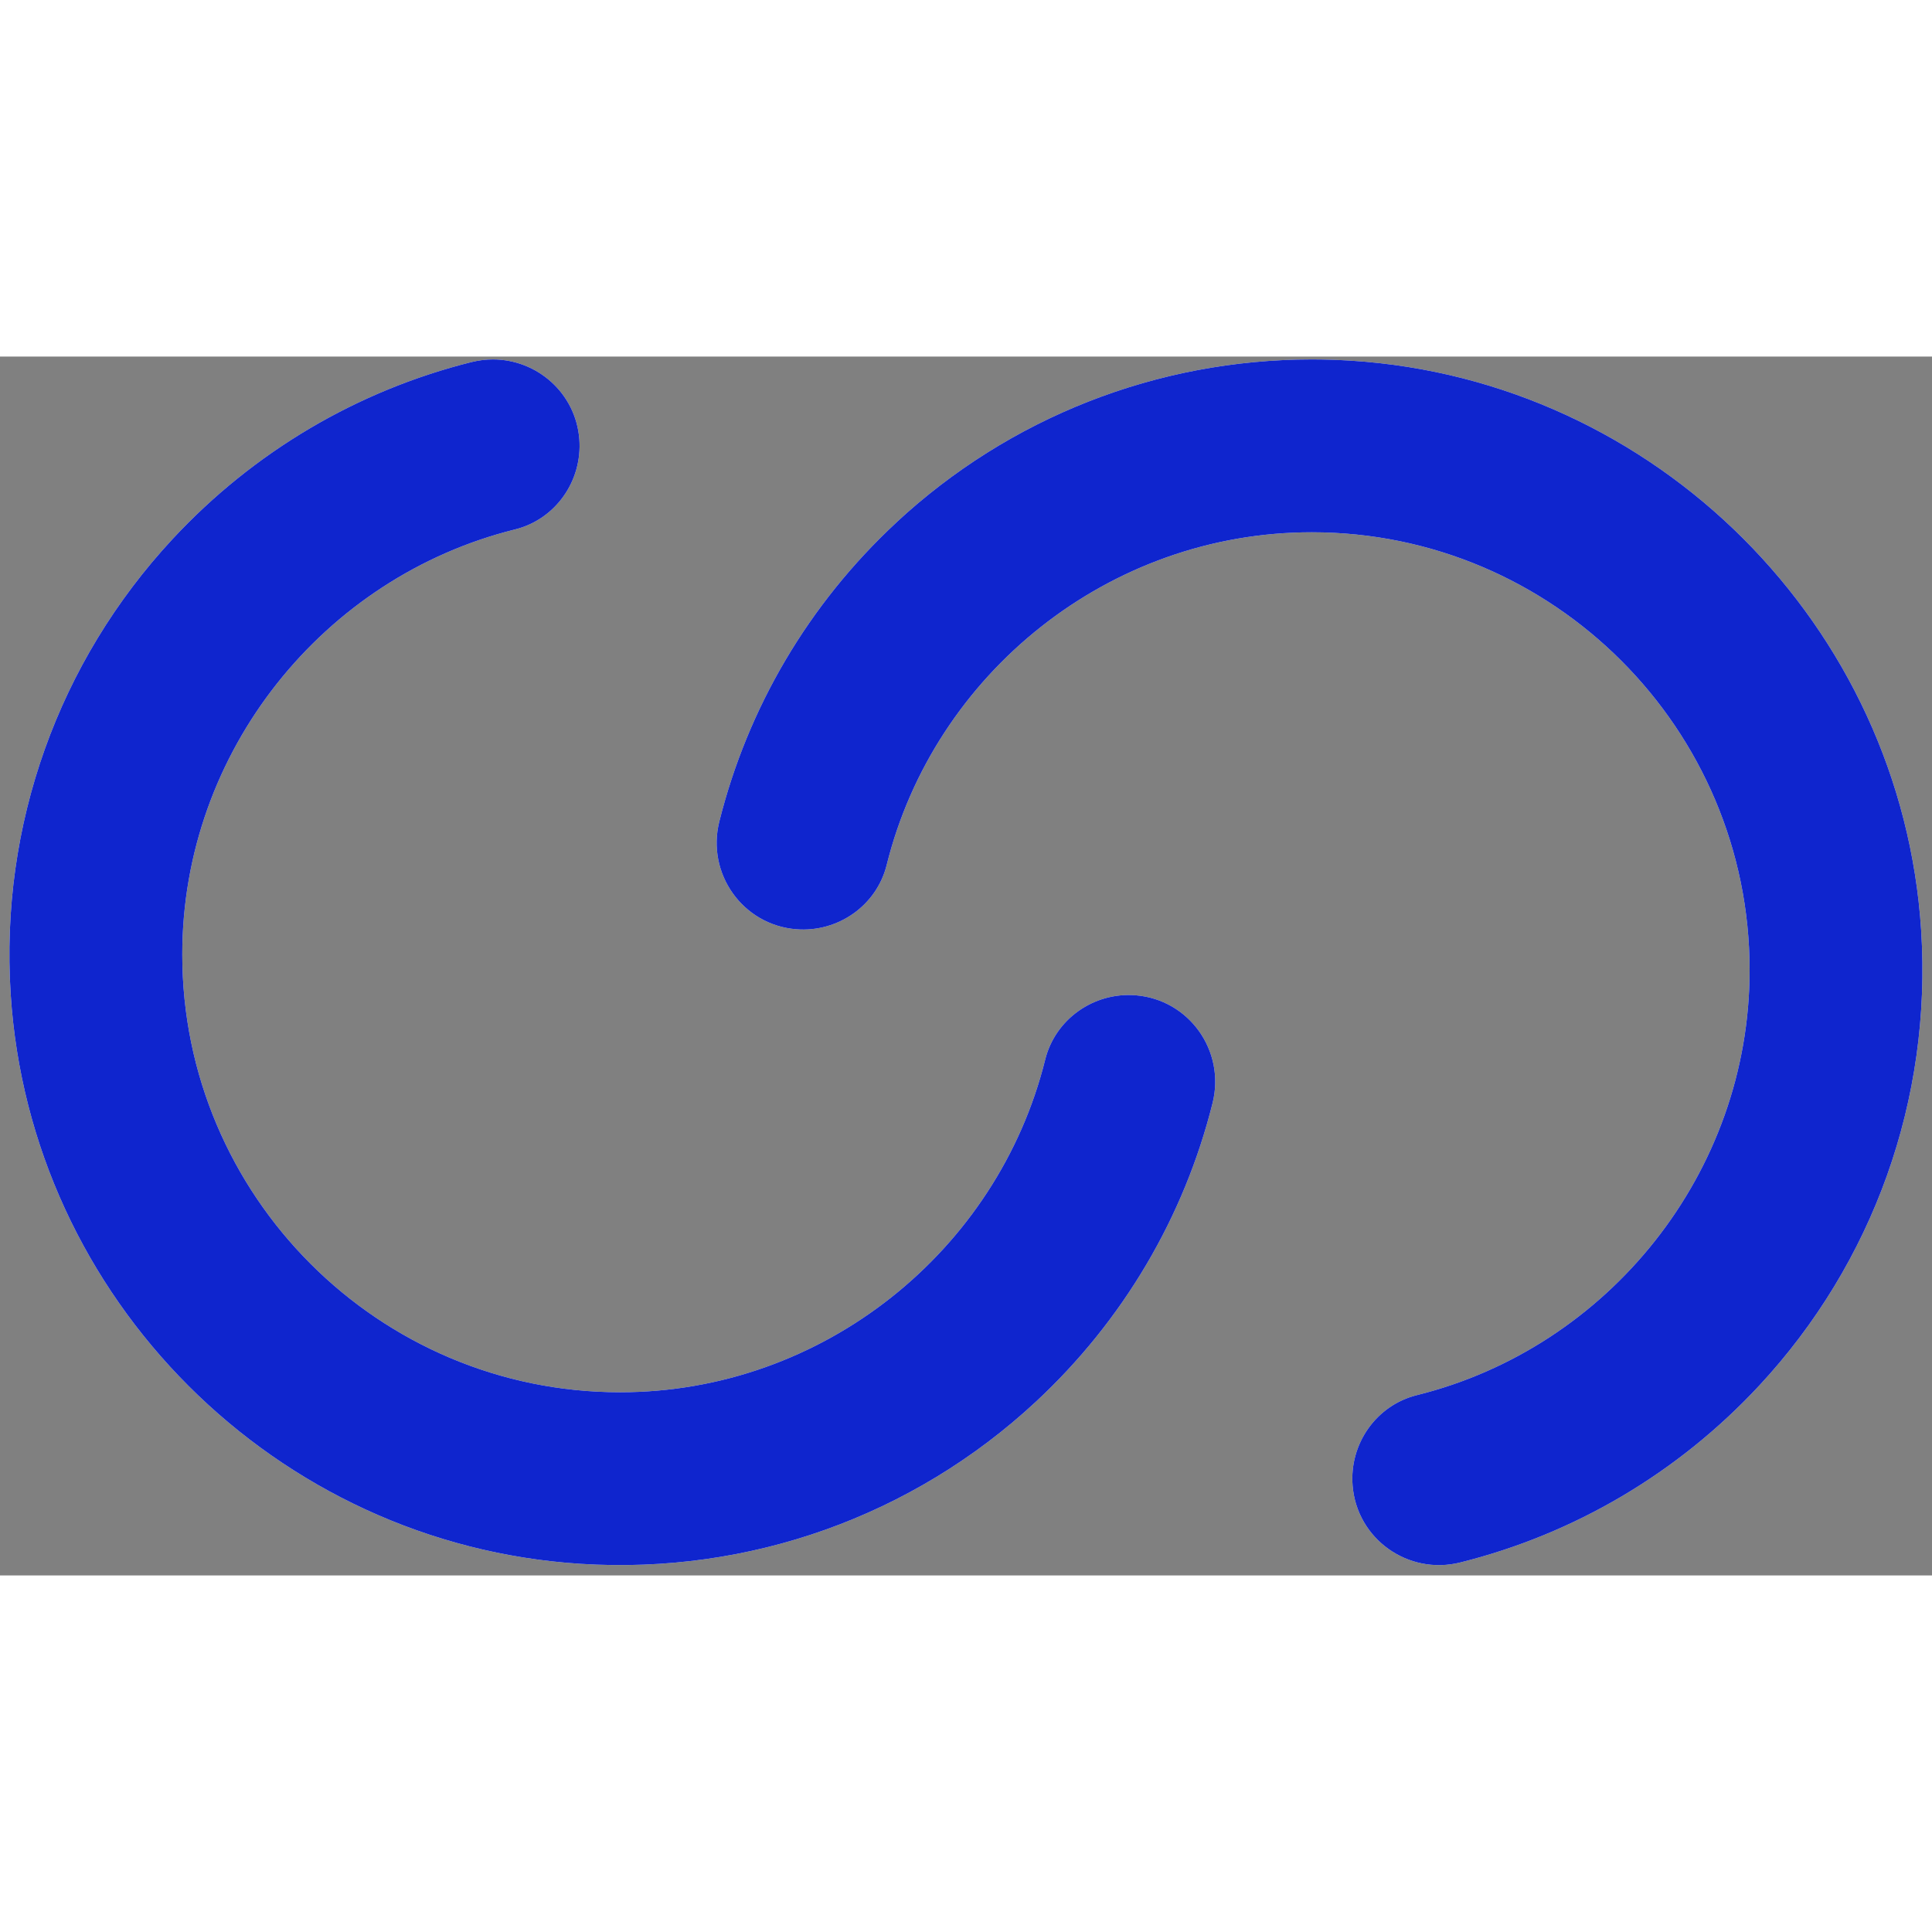
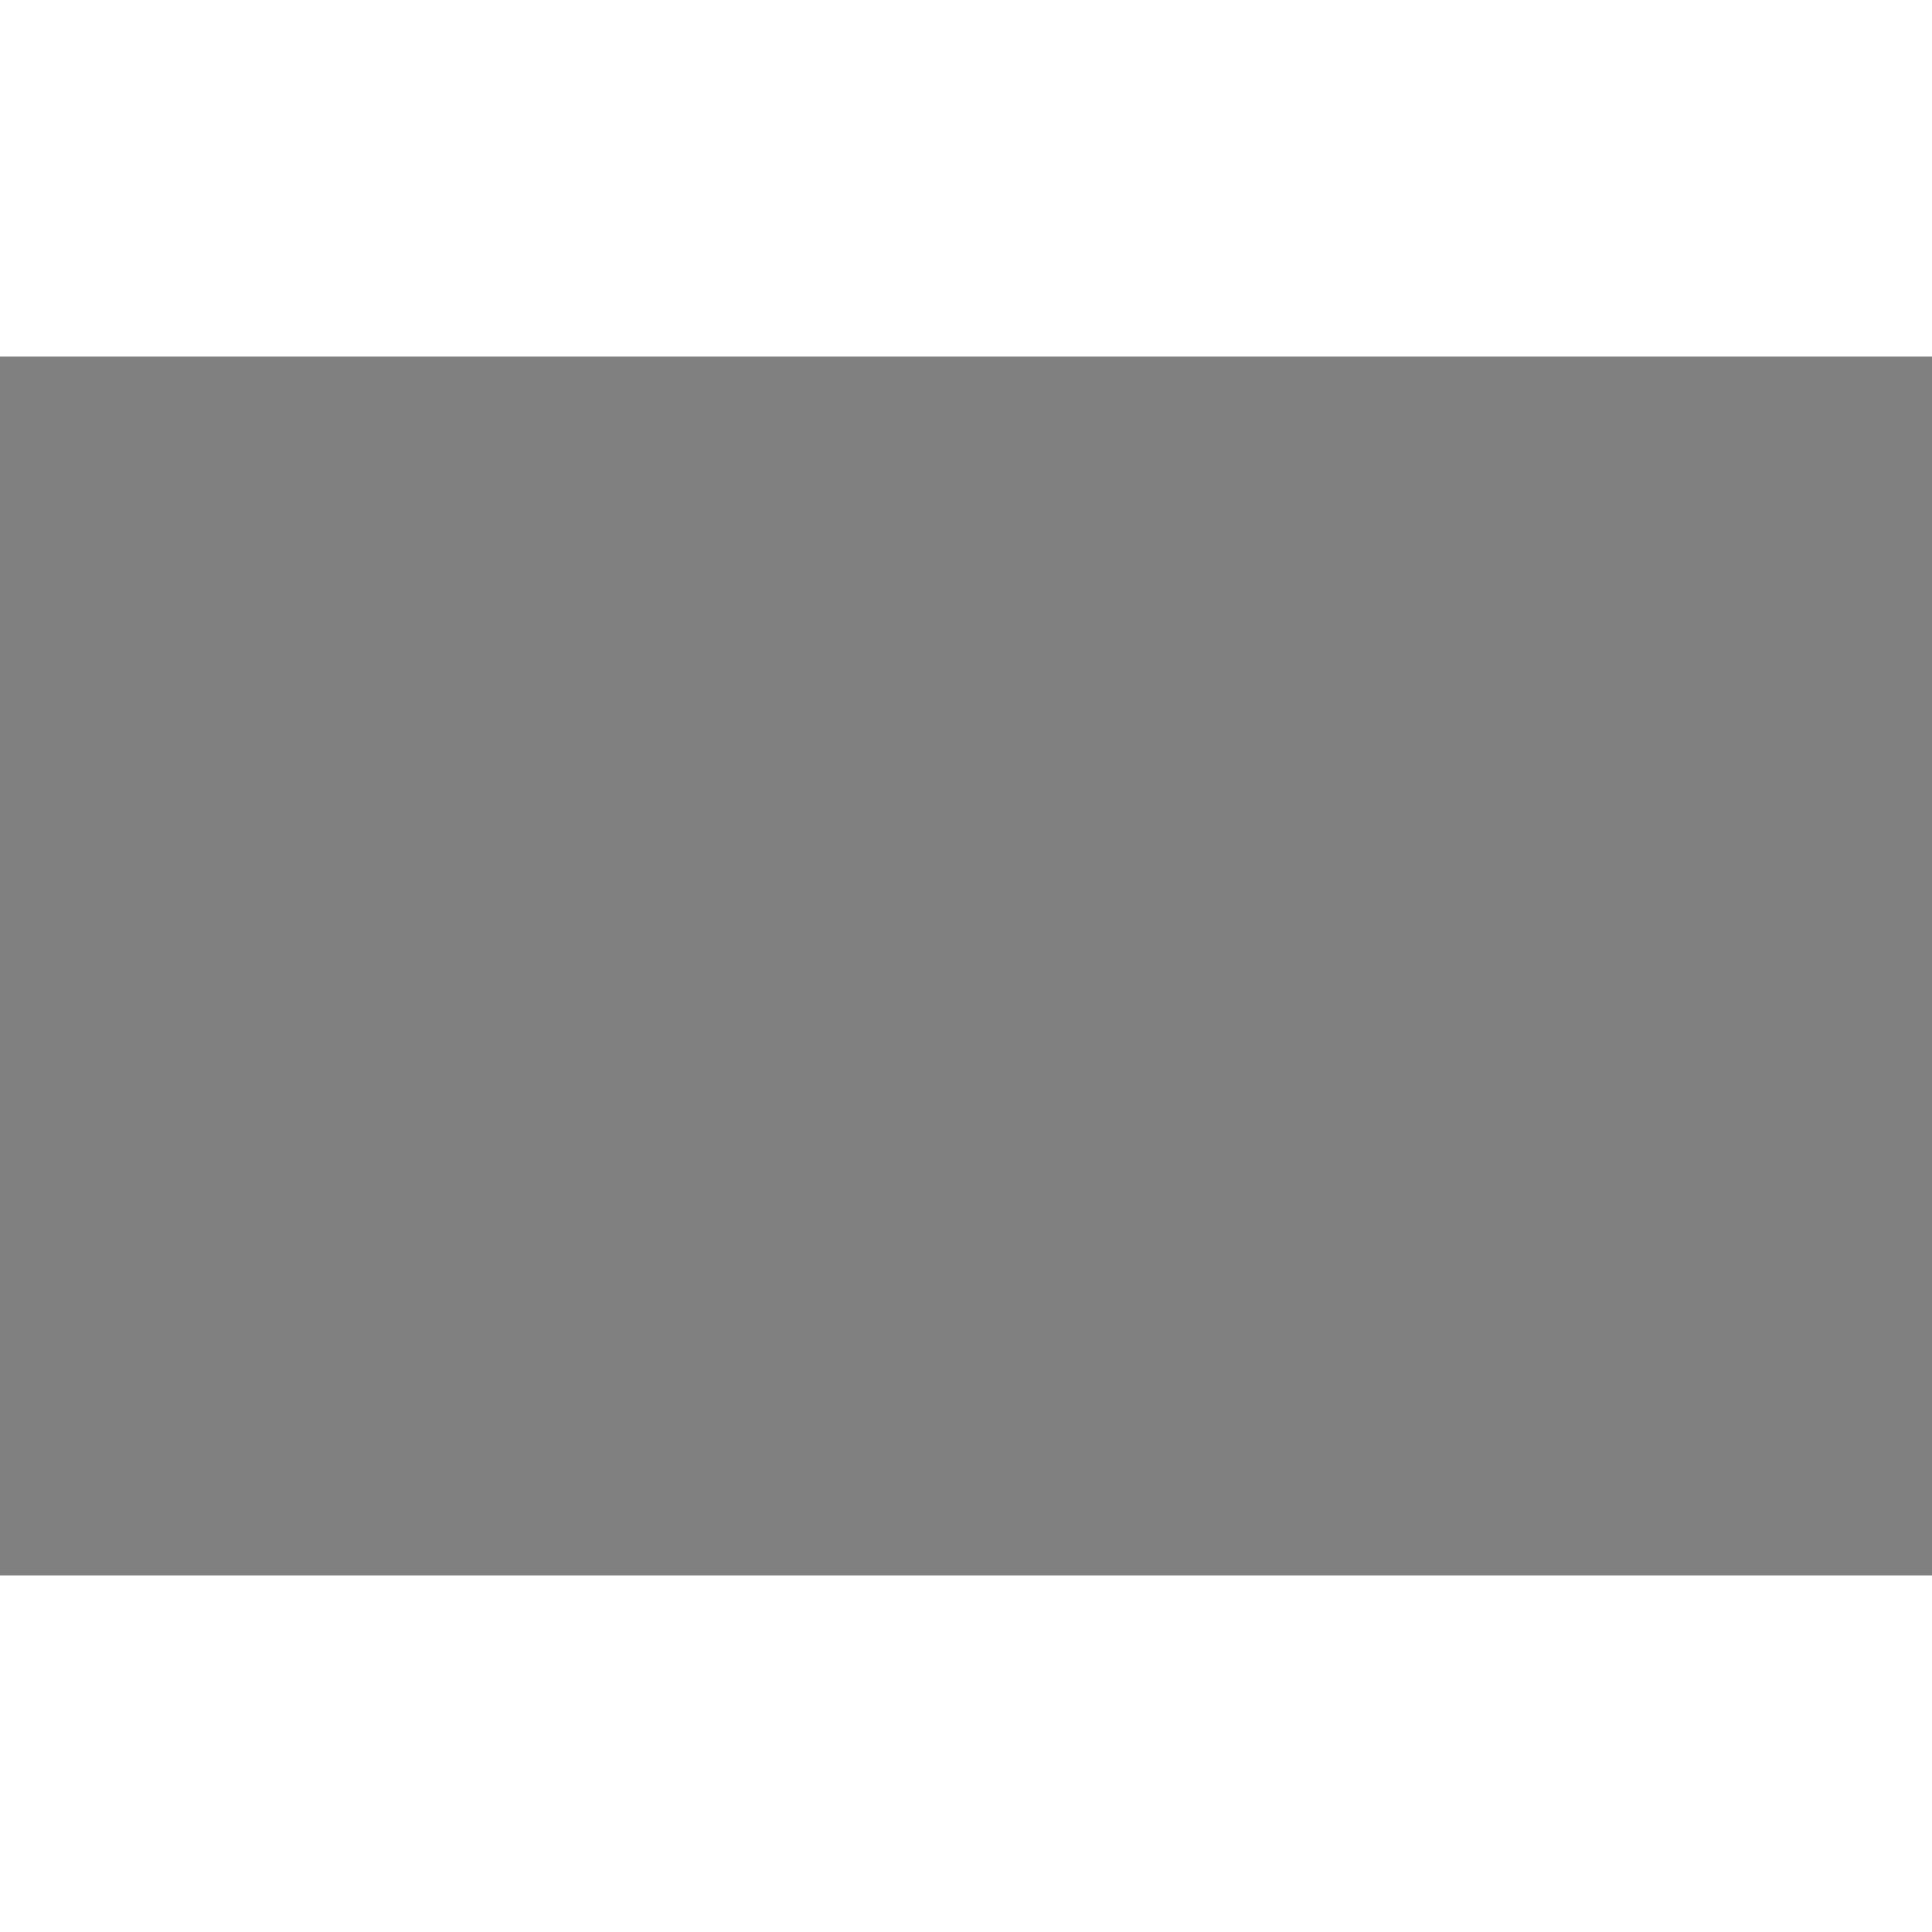
<svg xmlns="http://www.w3.org/2000/svg" zoomAndPan="magnify" preserveAspectRatio="xMidYMid meet" version="1.0" viewBox="80.43 131.1 205.41 129.59" height="16px" width="16px">
  <rect x="80.43" y="131.1" width="205.41" height="129.59" fill="#808080" stroke="none" />
  <defs>
    <clipPath id="ae210b85c7">
      <path d="M 81.195 131.102 L 284.883 131.102 L 284.883 259.676 L 81.195 259.676 Z M 81.195 131.102 " clip-rule="nonzero" />
    </clipPath>
    <clipPath id="eaf636894b">
-       <path d="M 130.566 131.684 C 118.461 134.707 107.43 141.188 98.785 150.492 C 86.645 163.555 80.418 180.91 81.566 198.871 C 83.621 231.281 109.75 257.398 142.156 259.457 C 160.121 260.598 177.48 254.379 190.543 242.242 C 199.848 233.598 206.332 222.566 209.352 210.461 C 210.734 204.918 206.855 199.457 201.16 199.008 C 196.727 198.66 192.629 201.531 191.555 205.848 C 186.504 226.188 167.934 241.215 146.359 241.215 C 120.691 241.215 99.809 220.336 99.809 194.668 C 99.809 173.098 114.84 154.531 135.184 149.48 C 139.5 148.41 142.367 144.309 142.023 139.875 C 141.637 134.965 137.52 131.406 132.844 131.406 C 132.098 131.406 131.336 131.496 130.574 131.684 M 175.715 148.758 C 166.41 157.398 159.934 168.43 156.906 180.539 C 155.523 186.082 159.402 191.543 165.098 191.988 C 169.531 192.336 173.629 189.469 174.703 185.152 C 179.754 164.805 198.324 149.781 219.898 149.781 C 245.566 149.781 266.449 170.664 266.449 196.328 C 266.449 217.898 251.418 236.465 231.078 241.52 C 226.758 242.594 223.891 246.688 224.238 251.121 C 224.68 256.816 230.148 260.695 235.684 259.312 C 247.797 256.293 258.824 249.809 267.469 240.508 C 279.609 227.445 285.832 210.086 284.688 192.125 C 282.625 159.719 256.5 133.598 224.098 131.539 C 222.691 131.453 221.293 131.406 219.898 131.406 C 203.445 131.406 187.75 137.57 175.707 148.758 " clip-rule="nonzero" />
-     </clipPath>
+       </clipPath>
  </defs>
-   <path fill="#ffffff" d="M 130.566 131.684 C 118.461 134.707 107.43 141.188 98.785 150.492 C 86.645 163.555 80.418 180.91 81.566 198.871 C 83.621 231.281 109.75 257.398 142.156 259.457 C 160.121 260.598 177.48 254.379 190.543 242.242 C 199.848 233.598 206.332 222.566 209.352 210.461 C 210.734 204.918 206.855 199.457 201.16 199.008 C 196.727 198.66 192.629 201.531 191.555 205.848 C 186.504 226.188 167.934 241.215 146.359 241.215 C 120.691 241.215 99.809 220.336 99.809 194.668 C 99.809 173.098 114.84 154.531 135.184 149.48 C 139.5 148.41 142.367 144.309 142.023 139.875 C 141.637 134.965 137.52 131.406 132.844 131.406 C 132.098 131.406 131.336 131.496 130.574 131.684 M 175.715 148.758 C 166.41 157.398 159.934 168.43 156.906 180.539 C 155.523 186.082 159.402 191.543 165.098 191.988 C 169.531 192.336 173.629 189.469 174.703 185.152 C 179.754 164.805 198.324 149.781 219.898 149.781 C 245.566 149.781 266.449 170.664 266.449 196.328 C 266.449 217.898 251.418 236.465 231.078 241.52 C 226.758 242.594 223.891 246.688 224.238 251.121 C 224.68 256.816 230.148 260.695 235.684 259.312 C 247.797 256.293 258.824 249.809 267.469 240.508 C 279.609 227.445 285.832 210.086 284.688 192.125 C 282.625 159.719 256.5 133.598 224.098 131.539 C 222.691 131.453 221.293 131.406 219.898 131.406 C 203.445 131.406 187.75 137.57 175.707 148.758 " fill-opacity="1" fill-rule="nonzero" />
  <g clip-path="url(#ae210b85c7)">
    <g clip-path="url(#eaf636894b)">
-       <path fill="#0F25CE" d="M 80.426 131.406 L 285.832 131.406 L 285.832 260.691 L 80.426 260.691 Z M 80.426 131.406 " fill-opacity="1" fill-rule="nonzero" />
-     </g>
+       </g>
  </g>
</svg>